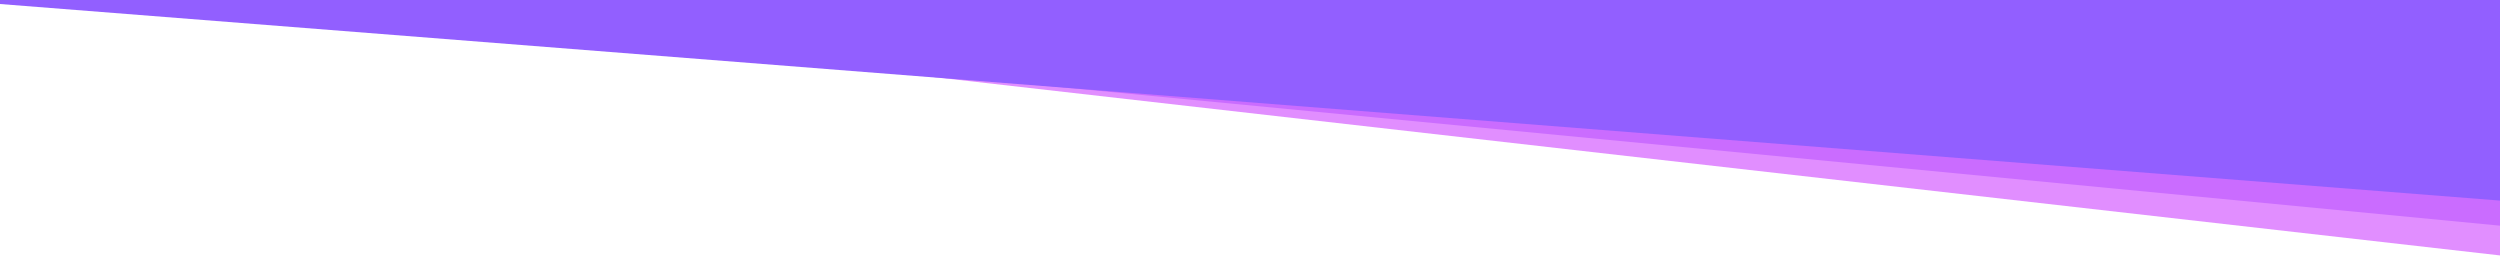
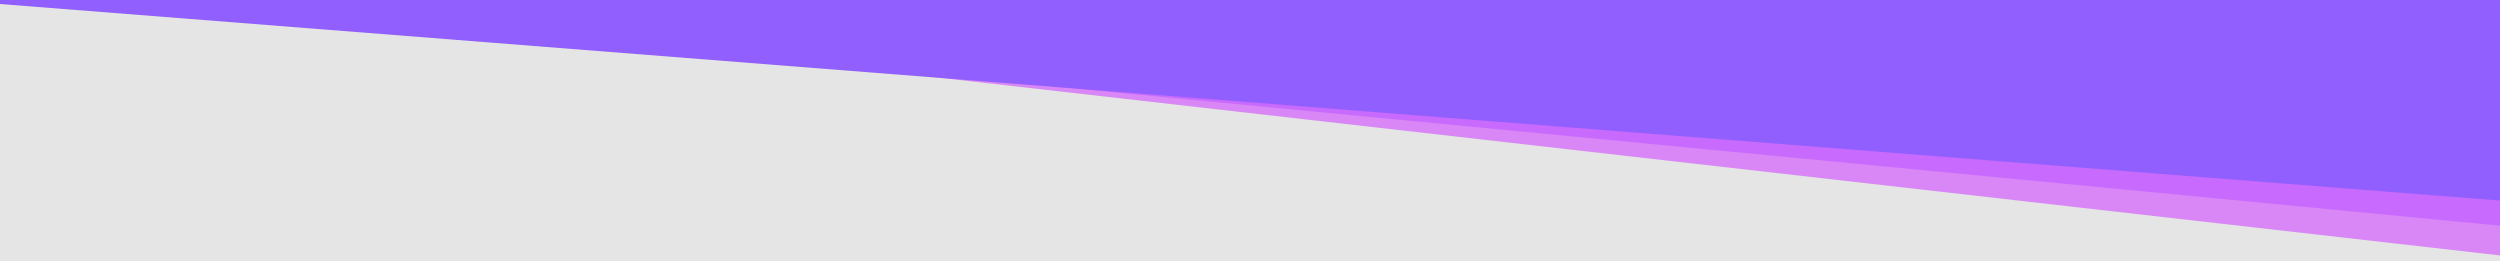
<svg xmlns="http://www.w3.org/2000/svg" width="1999" height="209" viewBox="0 0 1999 209" fill="none">
  <rect width="1999" height="209" fill="#E5E5E5" />
  <g clip-path="url(#clip0)">
-     <rect width="2000" height="3085" transform="translate(-1 -1935)" fill="white" />
    <path d="M532 -603.5C369.5 -603.5 212.5 -471 18 -471L5.5 -9.5L2078.5 153.5V-453.5C2063.5 -436.667 1998.96 -408 1860.5 -408C1598 -408 801 -603.5 532 -603.5Z" fill="#9C5FFF" fill-opacity="0.5" />
-     <path d="M612 -613.5C449.5 -613.5 292.5 -481 98 -481L85.5 -19.5L2158.5 143.5V-463.5C2143.5 -446.667 2078.96 -418 1940.5 -418C1678 -418 881 -613.5 612 -613.5Z" fill="#E95FFF" fill-opacity="0.5" />
    <path d="M518.683 -598.343C356.208 -601.179 193.787 -492.497 -0.684 -495.892L-18.103 -13.622L2051.74 185.532L2062.33 -421.376C2047.04 -404.807 1982.01 -377.271 1843.57 -379.687C1581.11 -384.269 787.642 -593.648 518.683 -598.343Z" fill="#925FFF" fill-opacity="0.7" />
    <path d="M525.52 -601.068C363.119 -606.739 198.826 -500.909 4.444 -507.697L-21.389 -25.805L2044.66 209.443L2065.84 -397.187C2050.26 -380.888 1984.76 -354.491 1846.39 -359.323C1584.05 -368.484 794.356 -591.68 525.52 -601.068Z" fill="#D55FFF" fill-opacity="0.7" />
    <path d="M492 -593.5C329.5 -593.5 169 -482 -25.5 -482L-34.5 0.5L2038.5 163.5V-443.5C2023.5 -426.667 1958.96 -398 1820.5 -398C1558 -398 761 -593.5 492 -593.5Z" fill="#925FFF" />
  </g>
  <defs>
    <clipPath id="clip0">
      <rect width="2000" height="3085" fill="white" transform="translate(-1 -1935)" />
    </clipPath>
  </defs>
</svg>